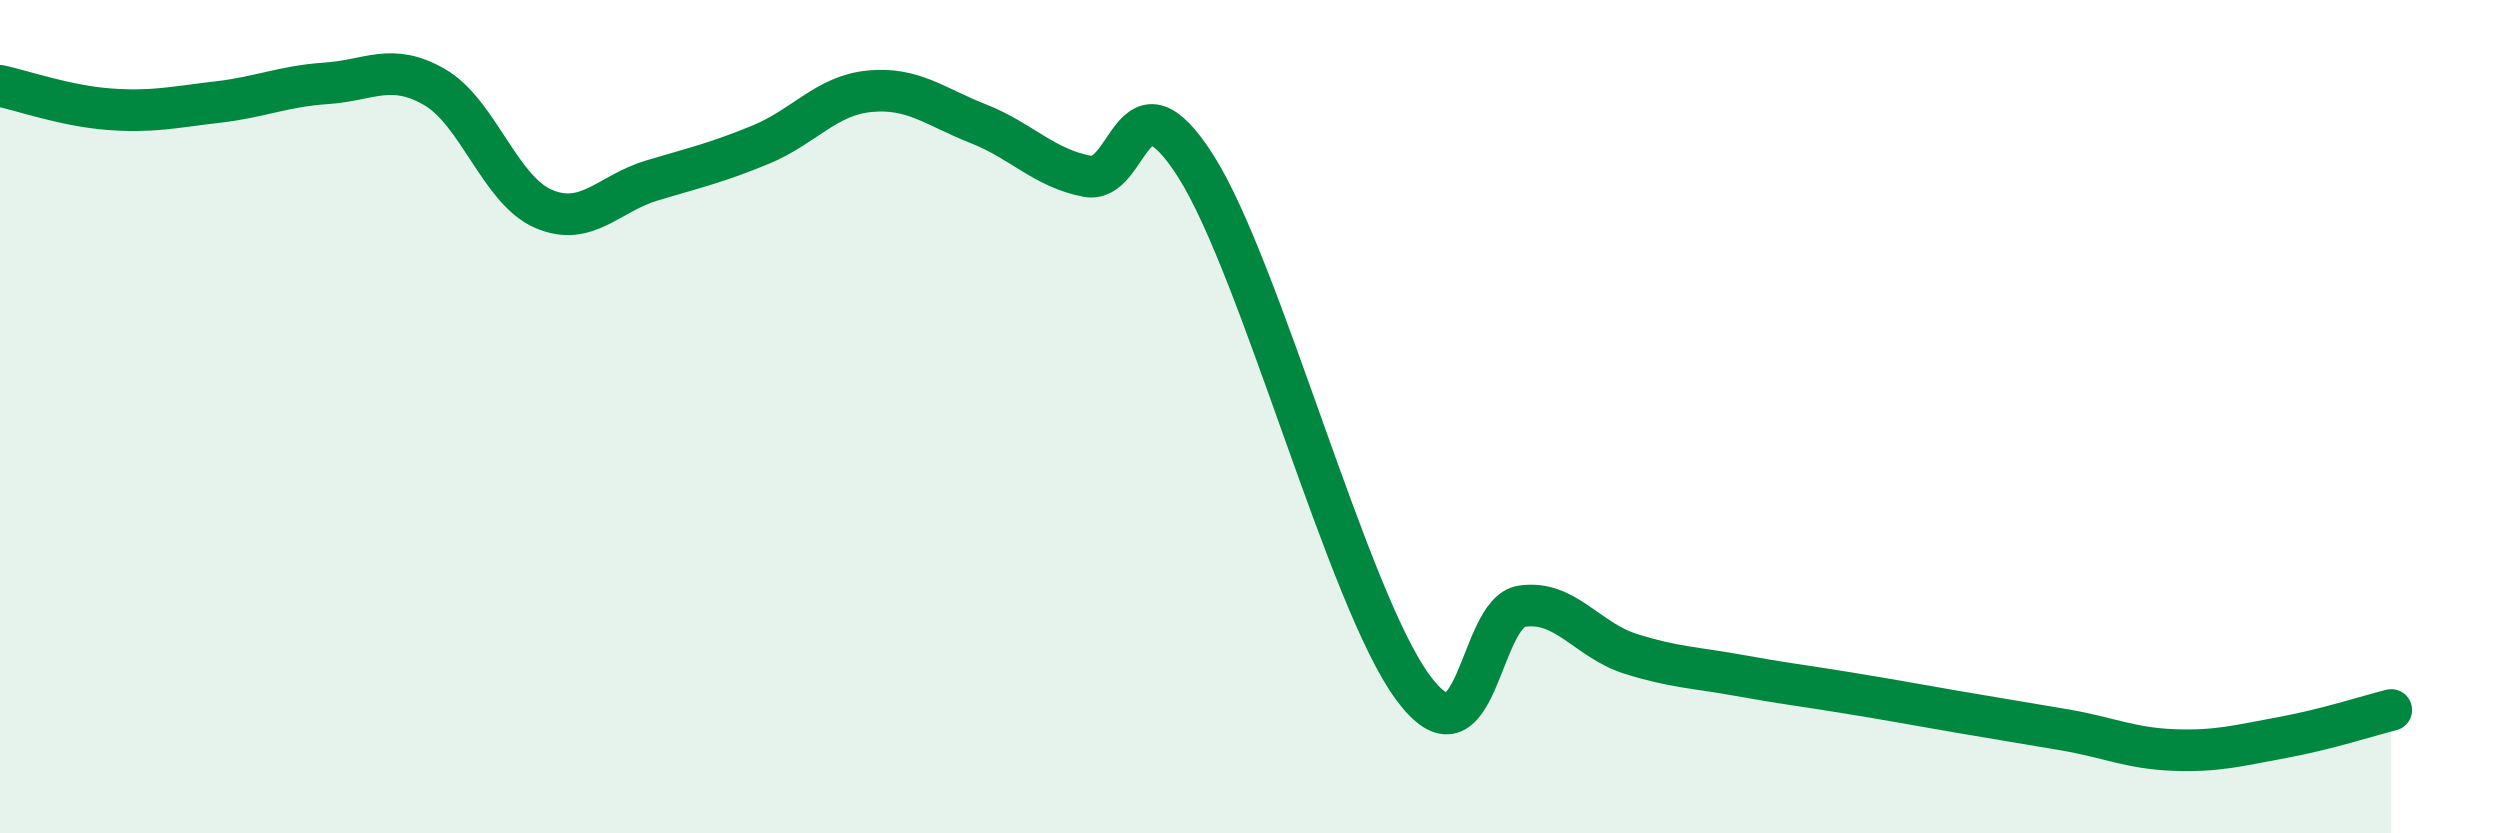
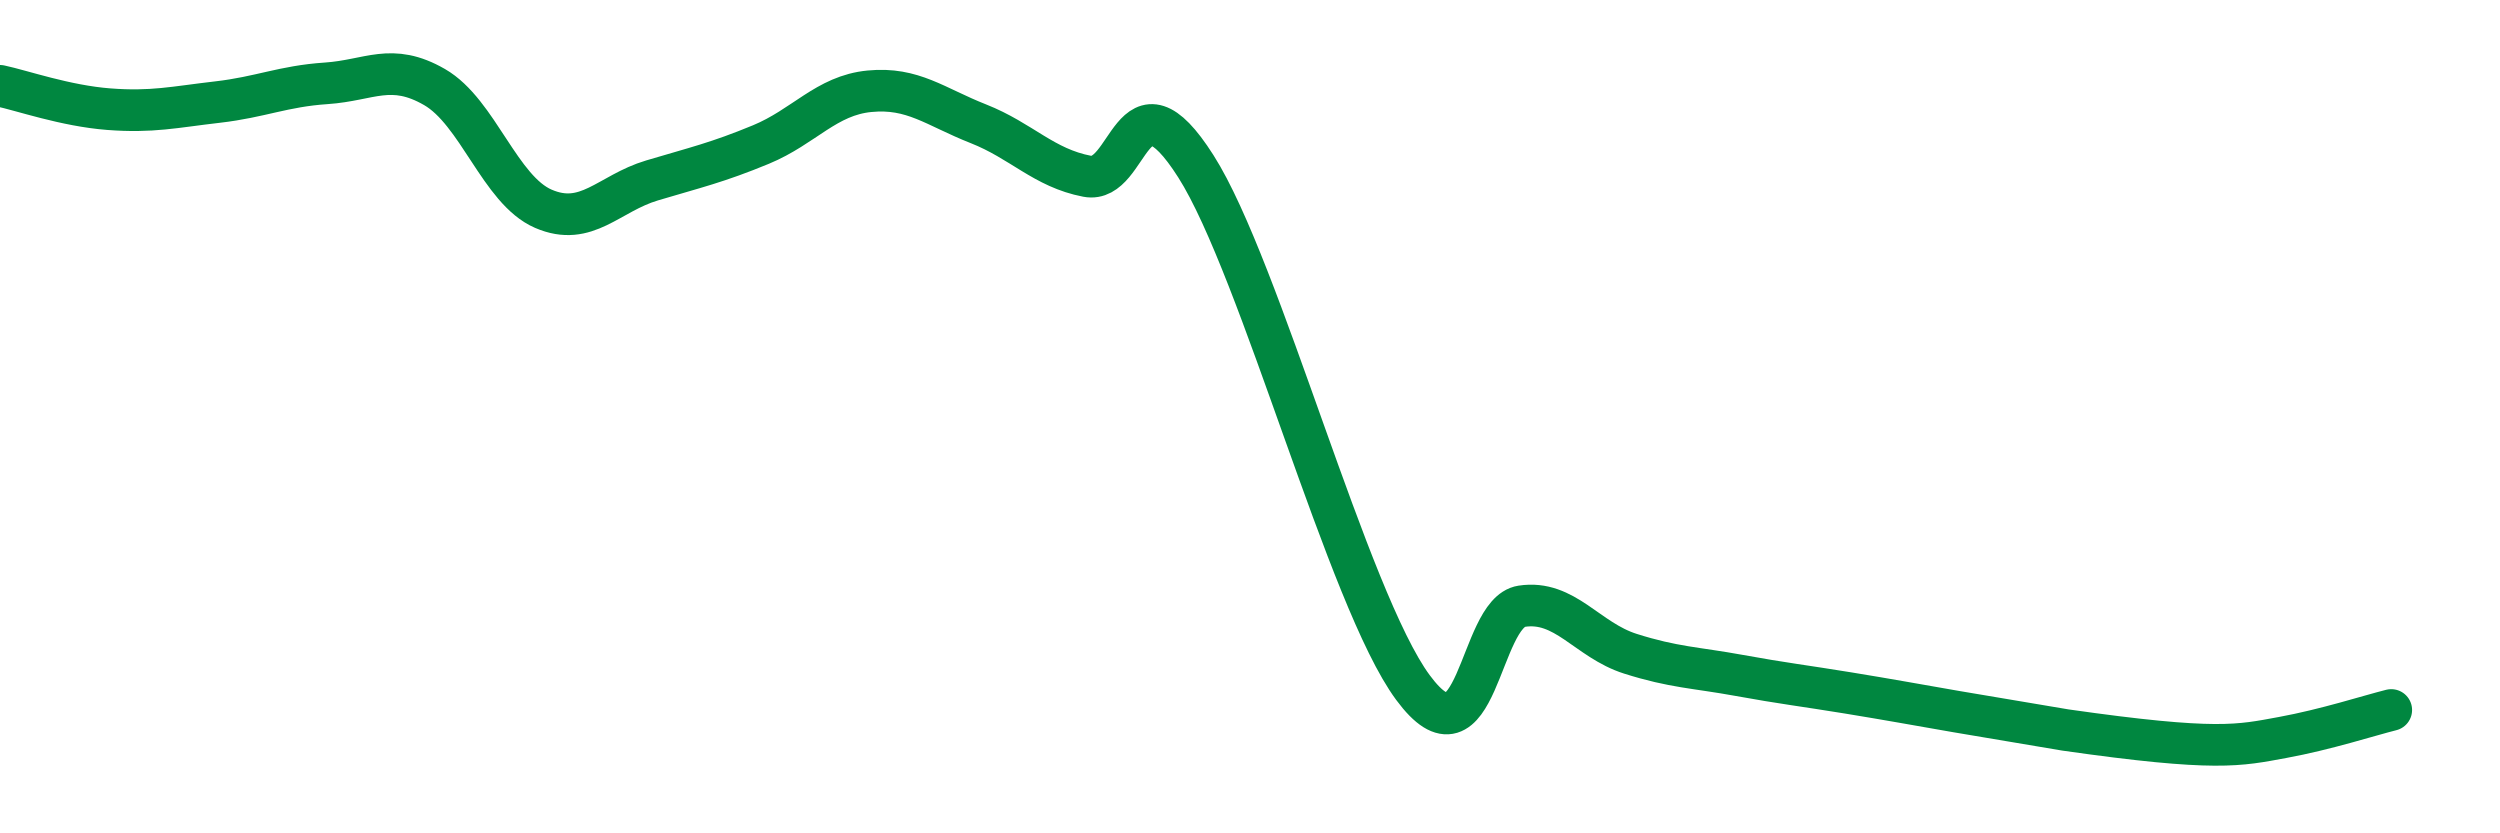
<svg xmlns="http://www.w3.org/2000/svg" width="60" height="20" viewBox="0 0 60 20">
-   <path d="M 0,2.06 C 0.52,2.17 1.57,2.54 2.61,2.62 C 3.65,2.7 4.18,2.57 5.22,2.45 C 6.26,2.33 6.79,2.07 7.83,2 C 8.87,1.93 9.39,1.49 10.43,2.09 C 11.47,2.69 12,4.56 13.04,5.01 C 14.08,5.46 14.61,4.64 15.65,4.33 C 16.69,4.02 17.22,3.9 18.26,3.47 C 19.3,3.04 19.83,2.29 20.87,2.19 C 21.91,2.09 22.44,2.56 23.48,2.97 C 24.52,3.38 25.05,4.03 26.09,4.23 C 27.13,4.43 27.14,1.54 28.7,3.99 C 30.26,6.44 32.35,14.39 33.91,16.5 C 35.47,18.61 35.48,14.71 36.52,14.55 C 37.56,14.39 38.09,15.36 39.13,15.69 C 40.17,16.02 40.7,16.02 41.74,16.21 C 42.78,16.4 43.31,16.46 44.35,16.63 C 45.39,16.8 45.92,16.9 46.96,17.08 C 48,17.26 48.53,17.34 49.57,17.52 C 50.61,17.7 51.13,17.96 52.17,18 C 53.21,18.04 53.74,17.89 54.78,17.7 C 55.82,17.51 56.87,17.17 57.39,17.04L57.39 20L0 20Z" fill="#008740" opacity="0.1" stroke-linecap="round" stroke-linejoin="round" />
-   <path d="M 0,2.06 C 0.52,2.17 1.57,2.54 2.61,2.62 C 3.65,2.7 4.18,2.57 5.22,2.45 C 6.26,2.33 6.79,2.07 7.83,2 C 8.87,1.93 9.39,1.49 10.43,2.09 C 11.47,2.69 12,4.56 13.04,5.01 C 14.08,5.46 14.61,4.64 15.65,4.33 C 16.69,4.02 17.22,3.9 18.26,3.47 C 19.3,3.04 19.83,2.29 20.87,2.19 C 21.91,2.09 22.44,2.56 23.48,2.97 C 24.52,3.38 25.05,4.03 26.09,4.23 C 27.13,4.43 27.14,1.54 28.7,3.99 C 30.26,6.44 32.35,14.39 33.91,16.5 C 35.47,18.61 35.48,14.71 36.52,14.55 C 37.56,14.39 38.09,15.36 39.13,15.69 C 40.17,16.02 40.7,16.02 41.74,16.21 C 42.78,16.4 43.31,16.46 44.35,16.63 C 45.39,16.8 45.92,16.9 46.96,17.08 C 48,17.26 48.53,17.34 49.57,17.52 C 50.61,17.7 51.13,17.96 52.17,18 C 53.21,18.04 53.74,17.89 54.78,17.7 C 55.82,17.51 56.87,17.17 57.39,17.04" stroke="#008740" stroke-width="1" fill="none" stroke-linecap="round" stroke-linejoin="round" />
+   <path d="M 0,2.06 C 0.52,2.17 1.57,2.54 2.61,2.62 C 3.65,2.7 4.18,2.57 5.22,2.45 C 6.26,2.33 6.79,2.07 7.83,2 C 8.87,1.93 9.39,1.49 10.43,2.09 C 11.47,2.69 12,4.56 13.04,5.01 C 14.08,5.46 14.61,4.64 15.65,4.33 C 16.69,4.02 17.22,3.9 18.26,3.47 C 19.3,3.04 19.83,2.29 20.87,2.19 C 21.91,2.09 22.44,2.56 23.48,2.97 C 24.52,3.38 25.05,4.03 26.09,4.23 C 27.13,4.43 27.14,1.54 28.7,3.99 C 30.26,6.44 32.35,14.39 33.91,16.5 C 35.47,18.61 35.48,14.71 36.52,14.55 C 37.56,14.39 38.09,15.36 39.13,15.69 C 40.17,16.02 40.7,16.02 41.74,16.21 C 42.78,16.4 43.31,16.46 44.35,16.63 C 45.39,16.8 45.92,16.9 46.96,17.08 C 48,17.26 48.53,17.34 49.57,17.52 C 53.21,18.04 53.74,17.89 54.78,17.7 C 55.82,17.51 56.87,17.17 57.39,17.04" stroke="#008740" stroke-width="1" fill="none" stroke-linecap="round" stroke-linejoin="round" />
</svg>